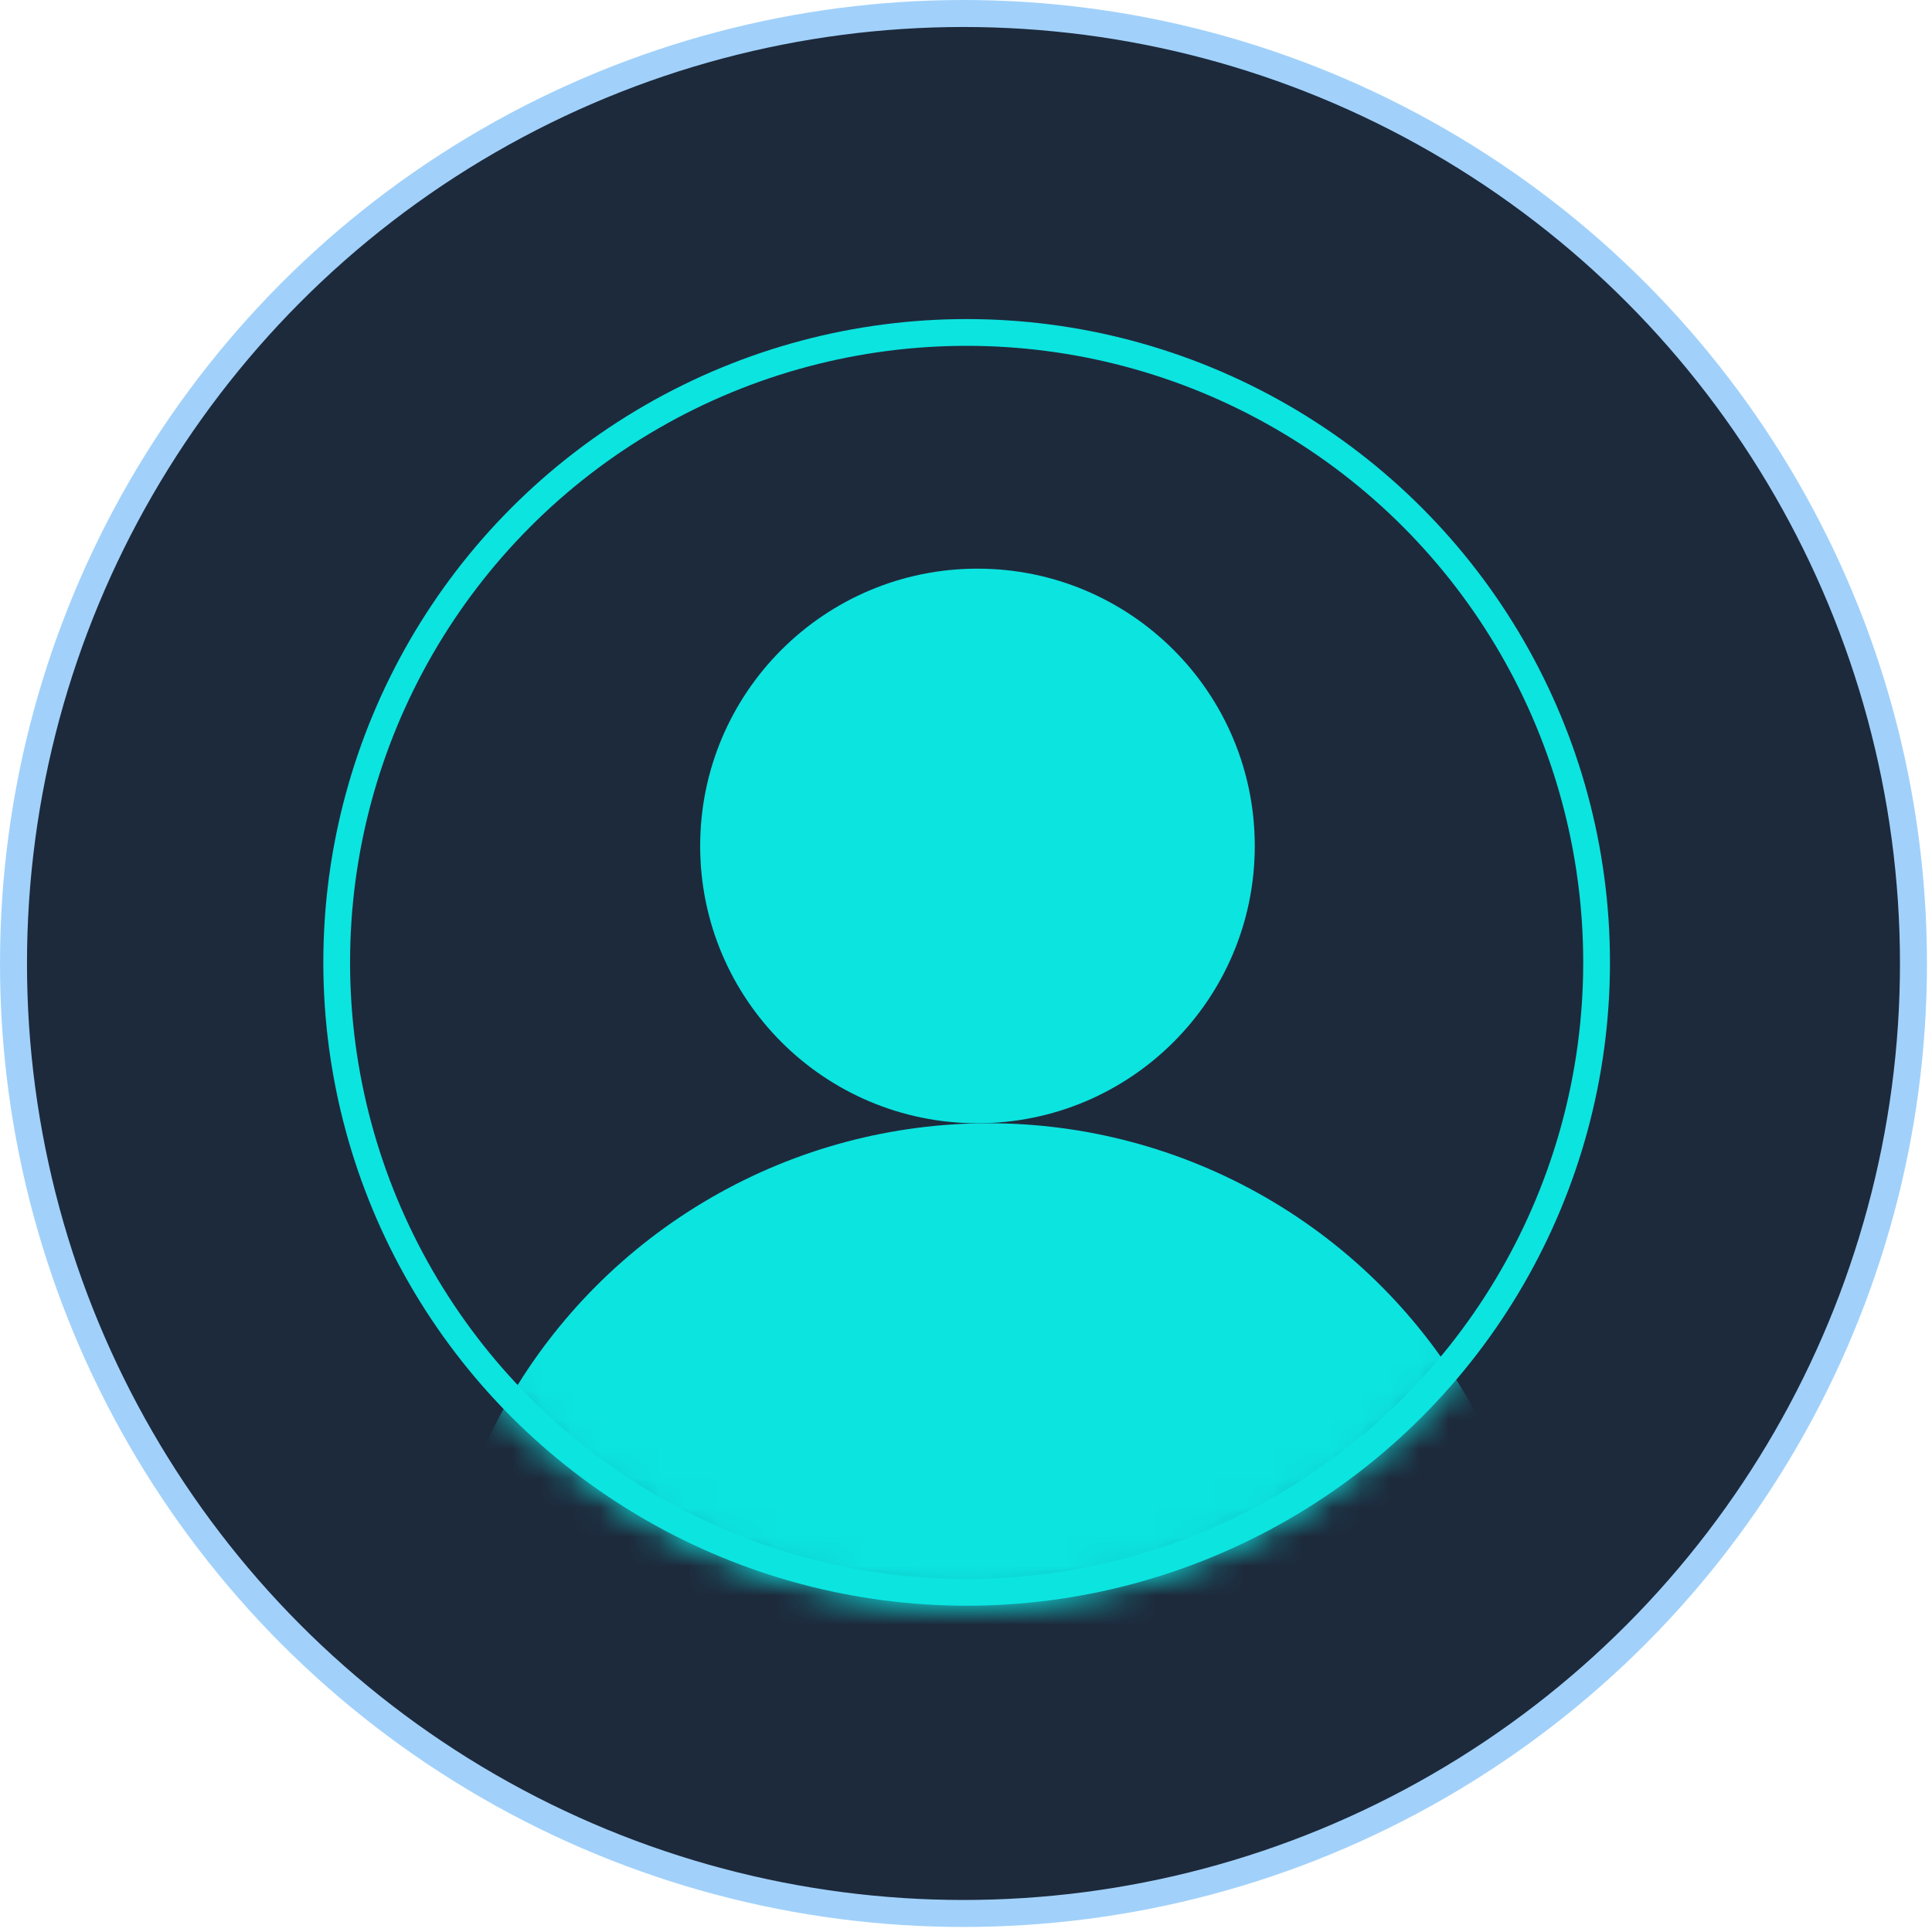
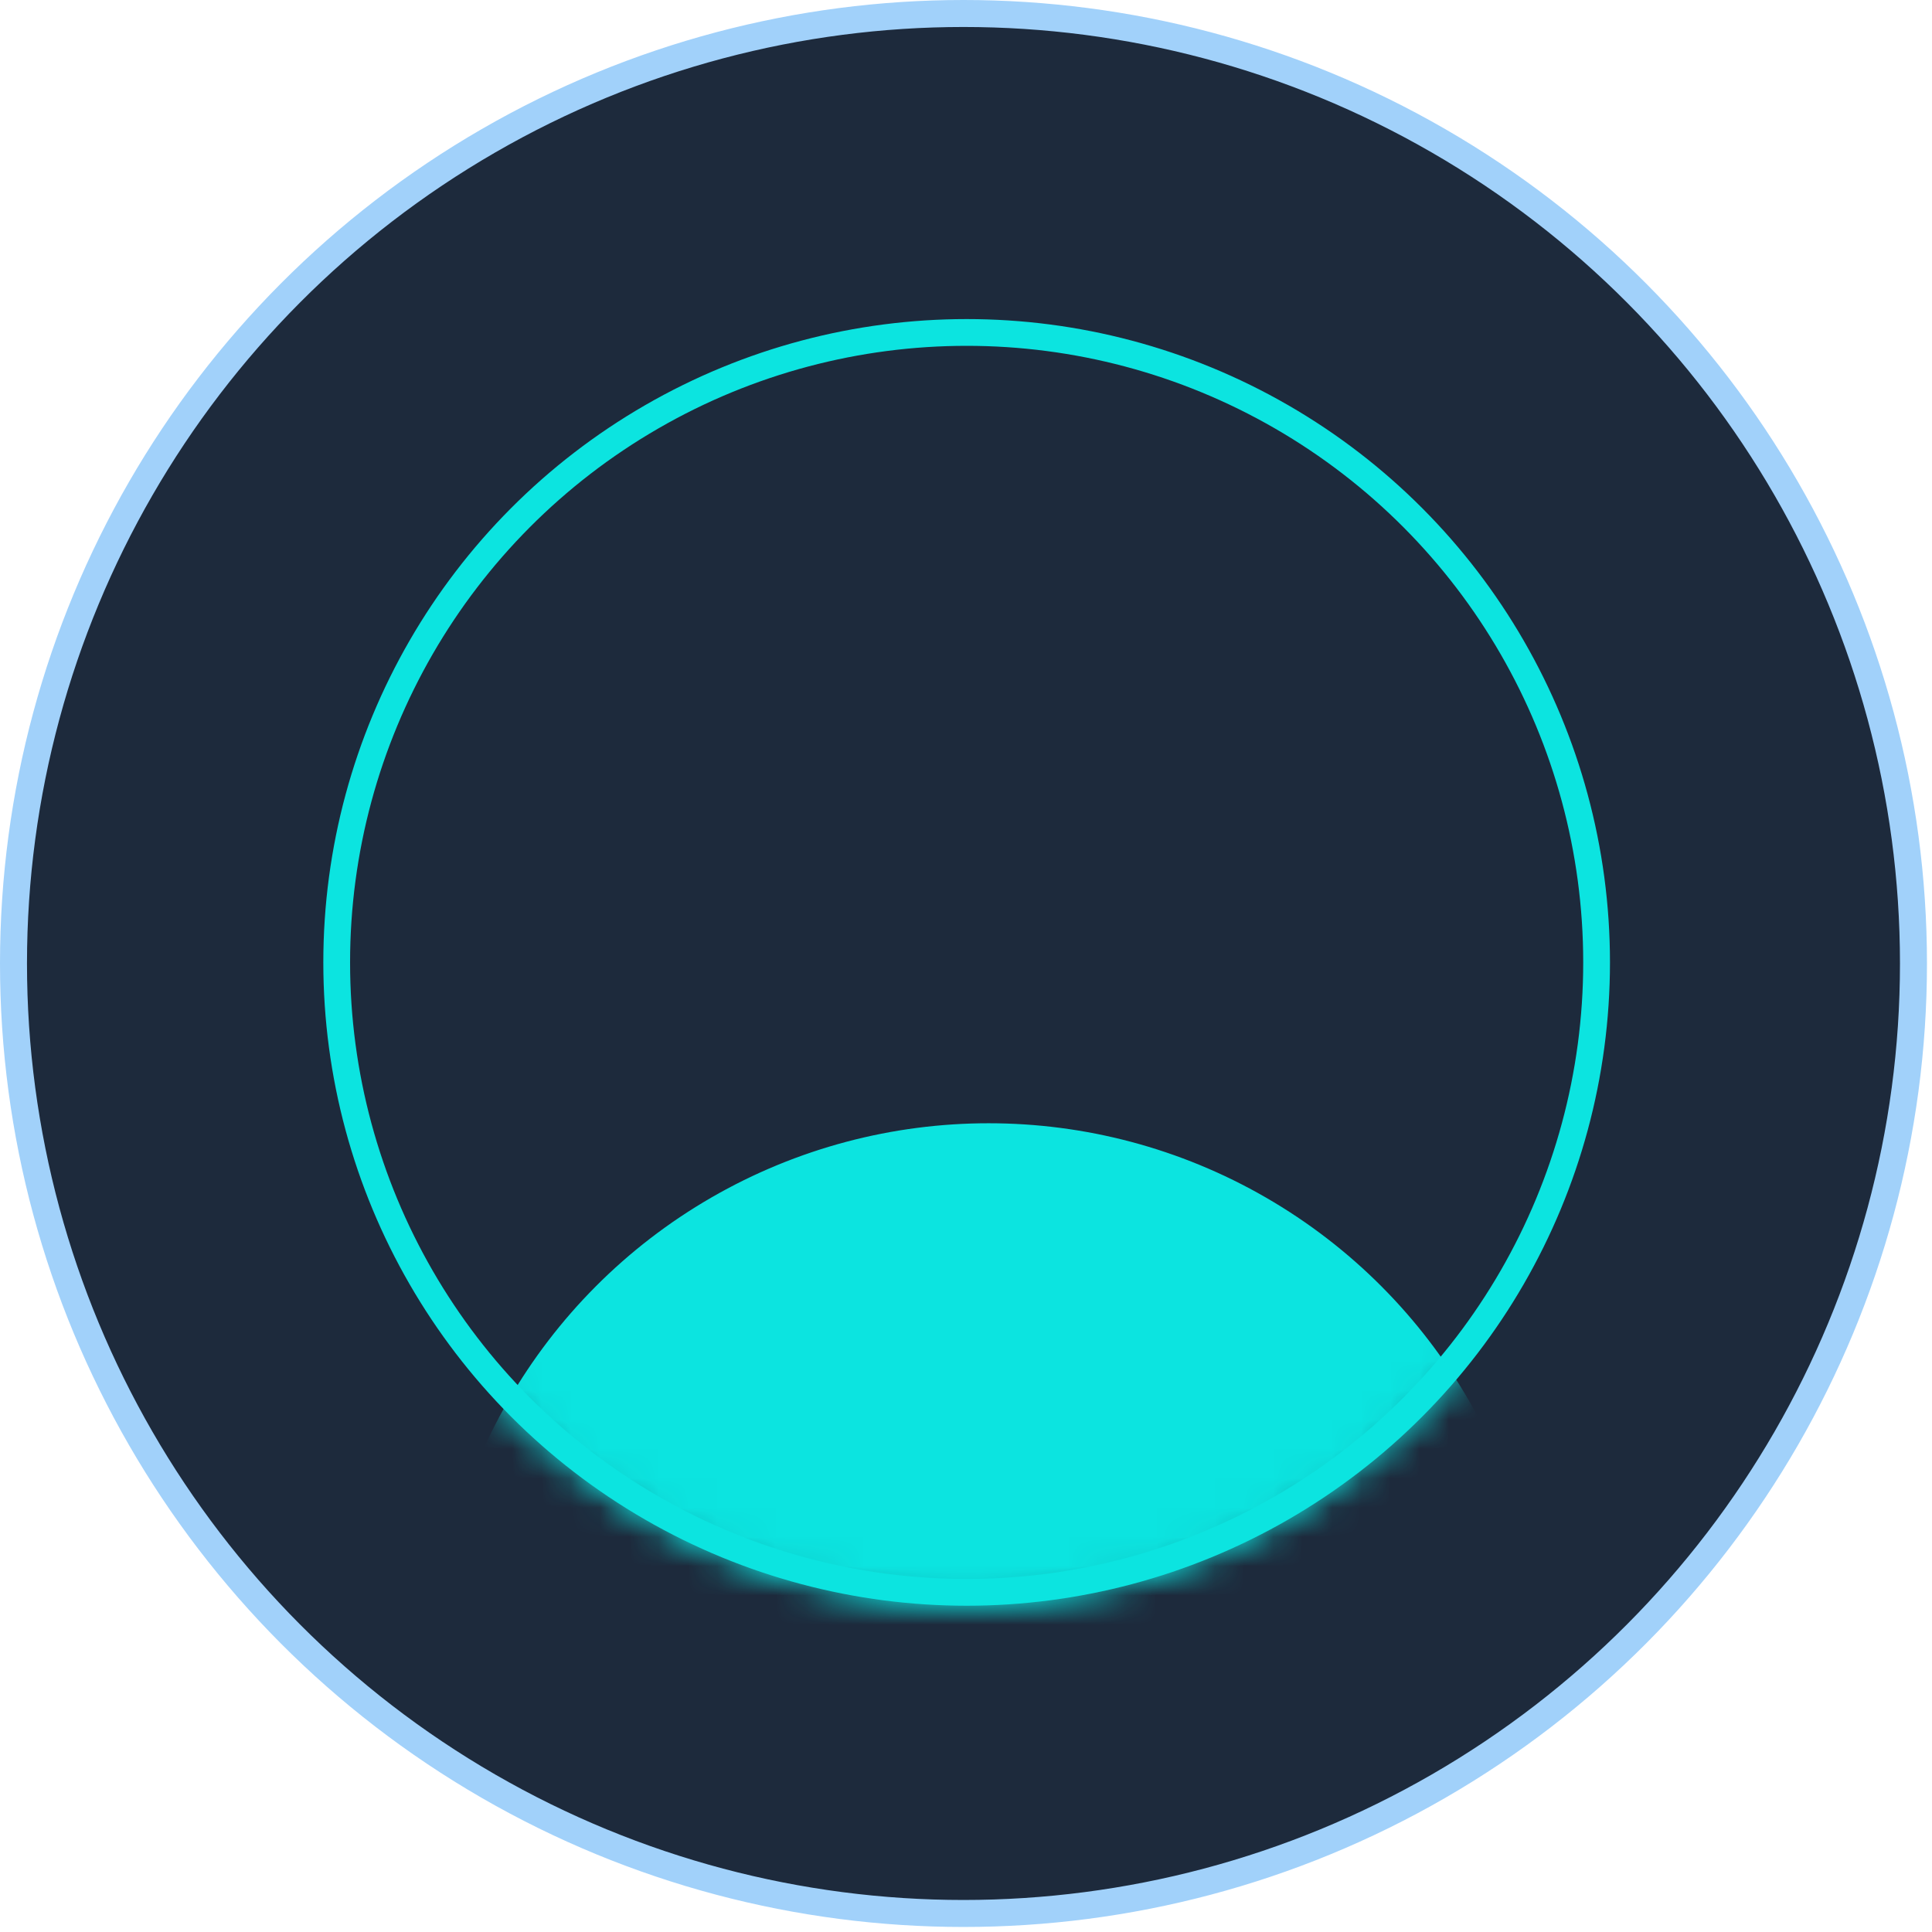
<svg xmlns="http://www.w3.org/2000/svg" width="66" height="66" viewBox="0 0 66 66" fill="none">
  <circle cx="32.914" cy="32.914" r="32.453" fill="#1D2A3C" stroke="#A1D1FA" stroke-width="0.922" />
  <circle cx="33.022" cy="32.877" r="21.52" stroke="#0CE4E0" stroke-width="0.914" />
  <mask id="mask0_4218_2567" style="mask-type:alpha" maskUnits="userSpaceOnUse" x="11" y="10" width="44" height="45">
    <circle cx="33.022" cy="32.877" r="21.52" fill="#A1D1FA" stroke="#A1D1FA" stroke-width="0.914" />
  </mask>
  <g mask="url(#mask0_4218_2567)">
-     <circle cx="33.392" cy="28.899" r="9.016" fill="#0CE4E0" stroke="#0CE4E0" stroke-width="0.914" />
    <circle cx="33.773" cy="57.317" r="18.488" fill="#0CE4E0" stroke="#0CE4E0" stroke-width="0.914" />
  </g>
</svg>